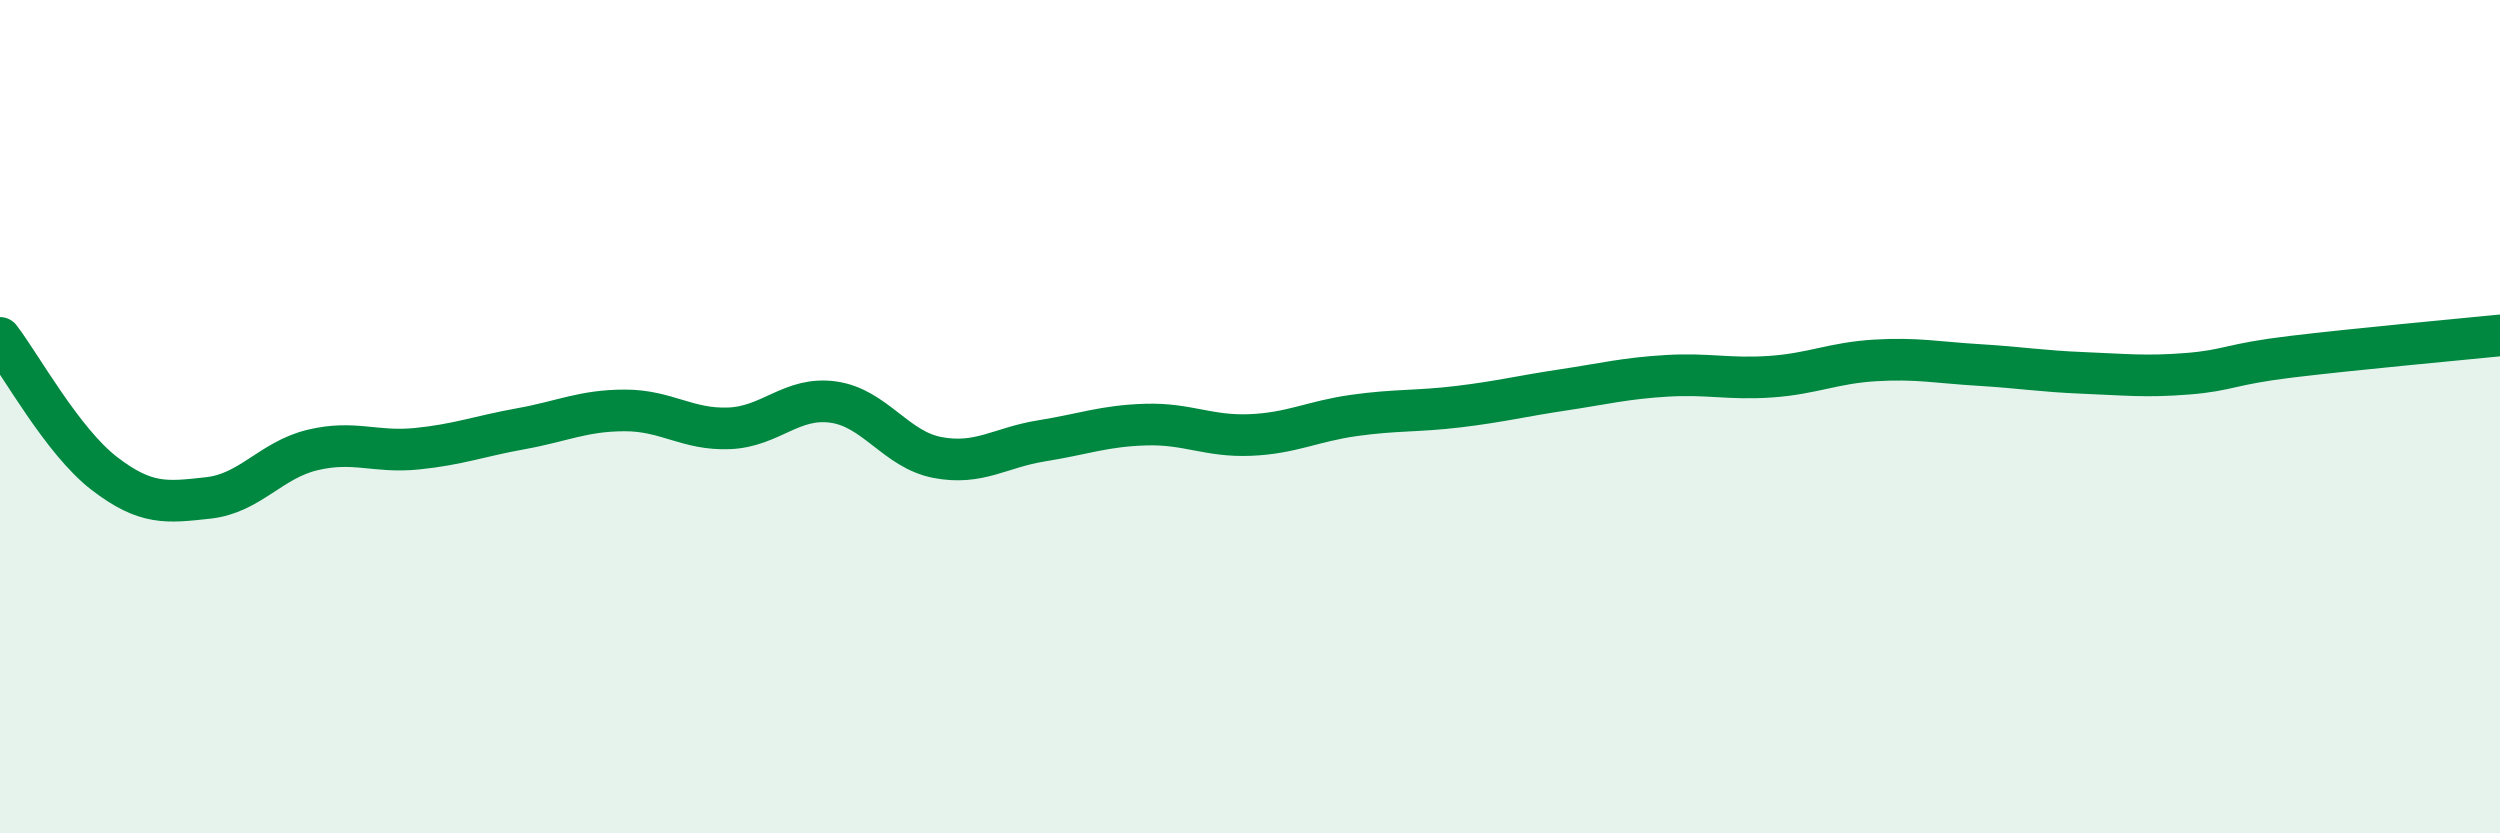
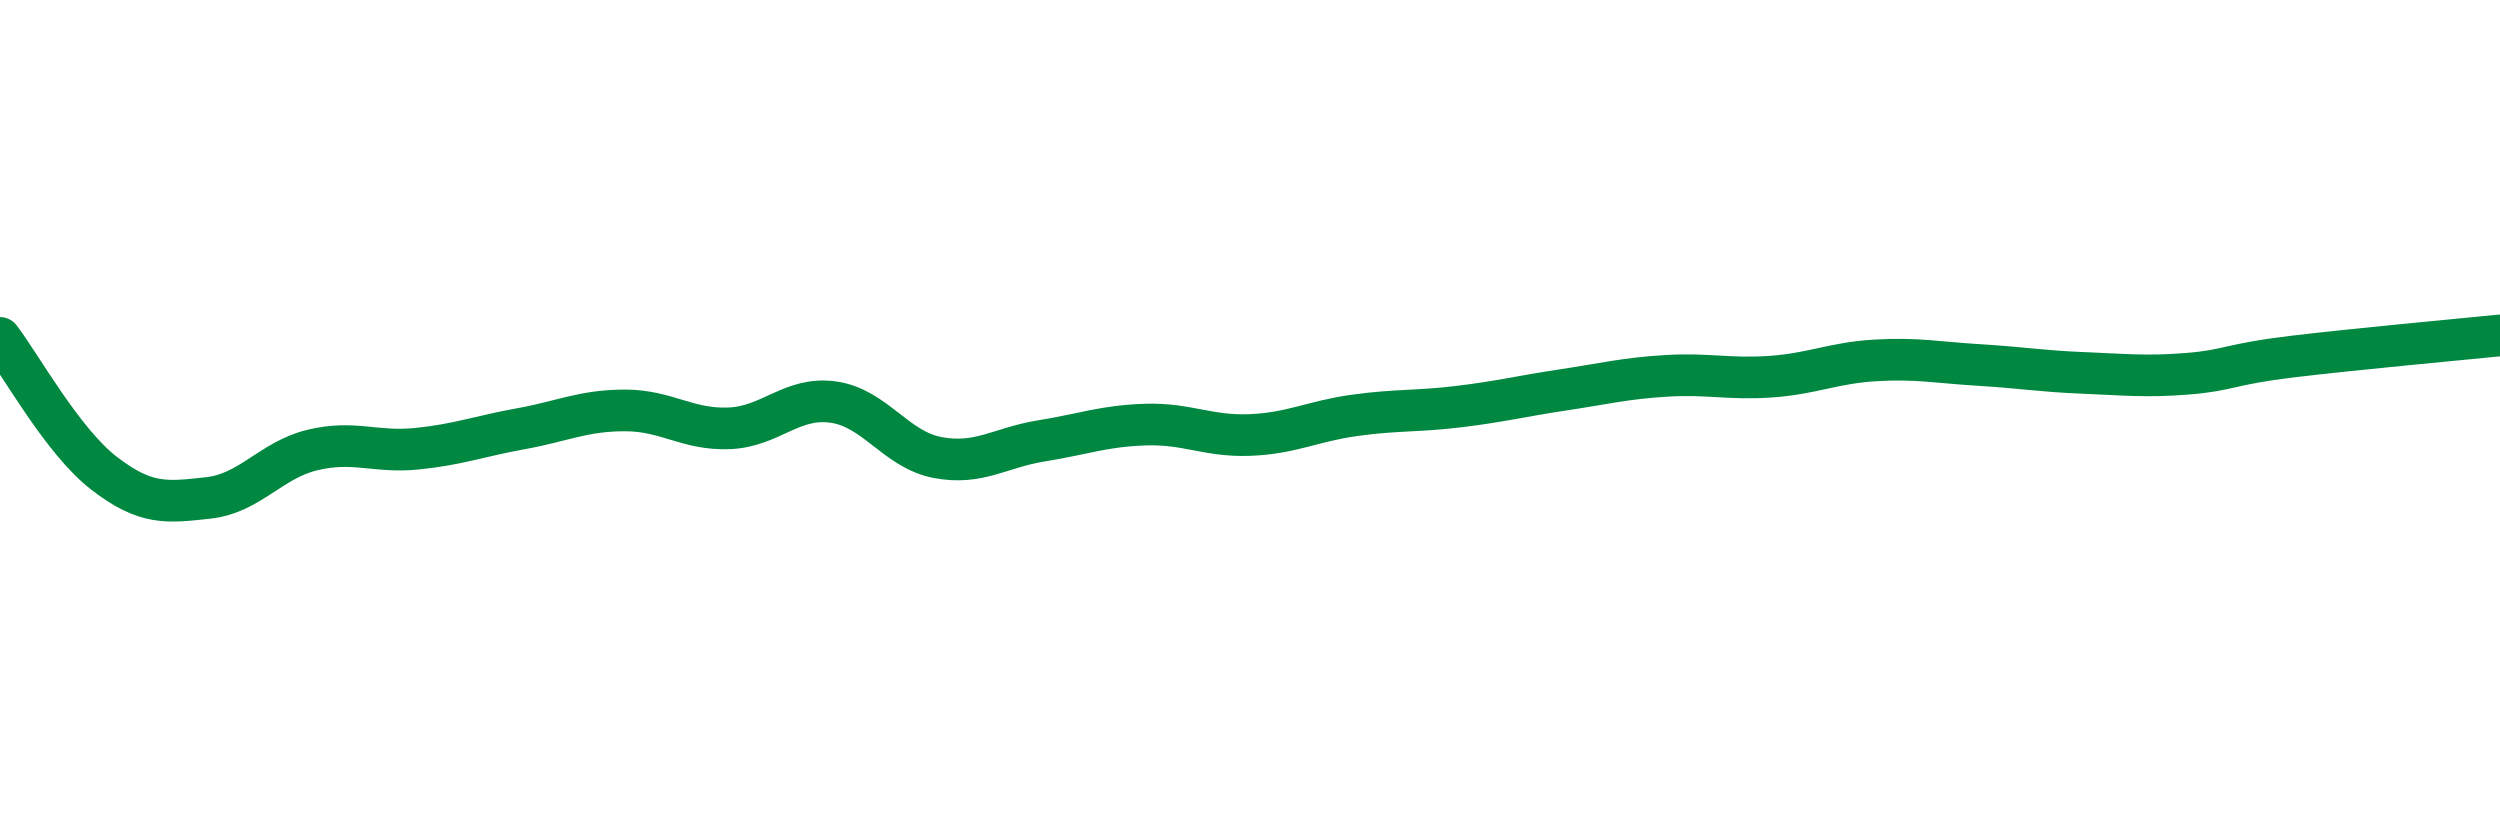
<svg xmlns="http://www.w3.org/2000/svg" width="60" height="20" viewBox="0 0 60 20">
-   <path d="M 0,8.11 C 0.5,8.76 1.5,10.59 2.5,11.36 C 3.5,12.13 4,12.06 5,11.95 C 6,11.84 6.5,11.04 7.5,10.8 C 8.5,10.56 9,10.87 10,10.77 C 11,10.67 11.5,10.47 12.5,10.29 C 13.5,10.11 14,9.85 15,9.85 C 16,9.85 16.5,10.32 17.5,10.28 C 18.5,10.24 19,9.51 20,9.65 C 21,9.79 21.5,10.79 22.5,10.98 C 23.5,11.17 24,10.74 25,10.58 C 26,10.42 26.5,10.22 27.5,10.19 C 28.5,10.16 29,10.48 30,10.44 C 31,10.4 31.5,10.11 32.5,9.97 C 33.5,9.83 34,9.88 35,9.76 C 36,9.64 36.5,9.51 37.5,9.36 C 38.5,9.21 39,9.08 40,9.02 C 41,8.96 41.5,9.11 42.5,9.04 C 43.5,8.97 44,8.71 45,8.65 C 46,8.59 46.5,8.7 47.5,8.76 C 48.5,8.82 49,8.91 50,8.95 C 51,8.99 51.5,9.05 52.5,8.97 C 53.5,8.89 53.5,8.74 55,8.56 C 56.5,8.38 59,8.15 60,8.05L60 20L0 20Z" fill="#008740" opacity="0.1" stroke-linecap="round" stroke-linejoin="round" />
  <path d="M 0,8.11 C 0.5,8.76 1.5,10.59 2.5,11.36 C 3.5,12.13 4,12.06 5,11.95 C 6,11.84 6.5,11.04 7.5,10.8 C 8.5,10.56 9,10.87 10,10.77 C 11,10.67 11.5,10.47 12.5,10.29 C 13.5,10.11 14,9.85 15,9.85 C 16,9.85 16.5,10.32 17.5,10.28 C 18.5,10.24 19,9.51 20,9.65 C 21,9.79 21.5,10.79 22.5,10.98 C 23.5,11.17 24,10.74 25,10.58 C 26,10.42 26.5,10.22 27.5,10.19 C 28.5,10.16 29,10.48 30,10.44 C 31,10.4 31.5,10.11 32.5,9.97 C 33.5,9.83 34,9.88 35,9.76 C 36,9.64 36.5,9.51 37.5,9.36 C 38.5,9.21 39,9.08 40,9.02 C 41,8.96 41.5,9.11 42.5,9.04 C 43.5,8.97 44,8.71 45,8.65 C 46,8.59 46.5,8.7 47.5,8.76 C 48.5,8.82 49,8.91 50,8.95 C 51,8.99 51.5,9.05 52.5,8.97 C 53.5,8.89 53.5,8.74 55,8.56 C 56.5,8.38 59,8.15 60,8.05" stroke="#008740" stroke-width="1" fill="none" stroke-linecap="round" stroke-linejoin="round" />
</svg>